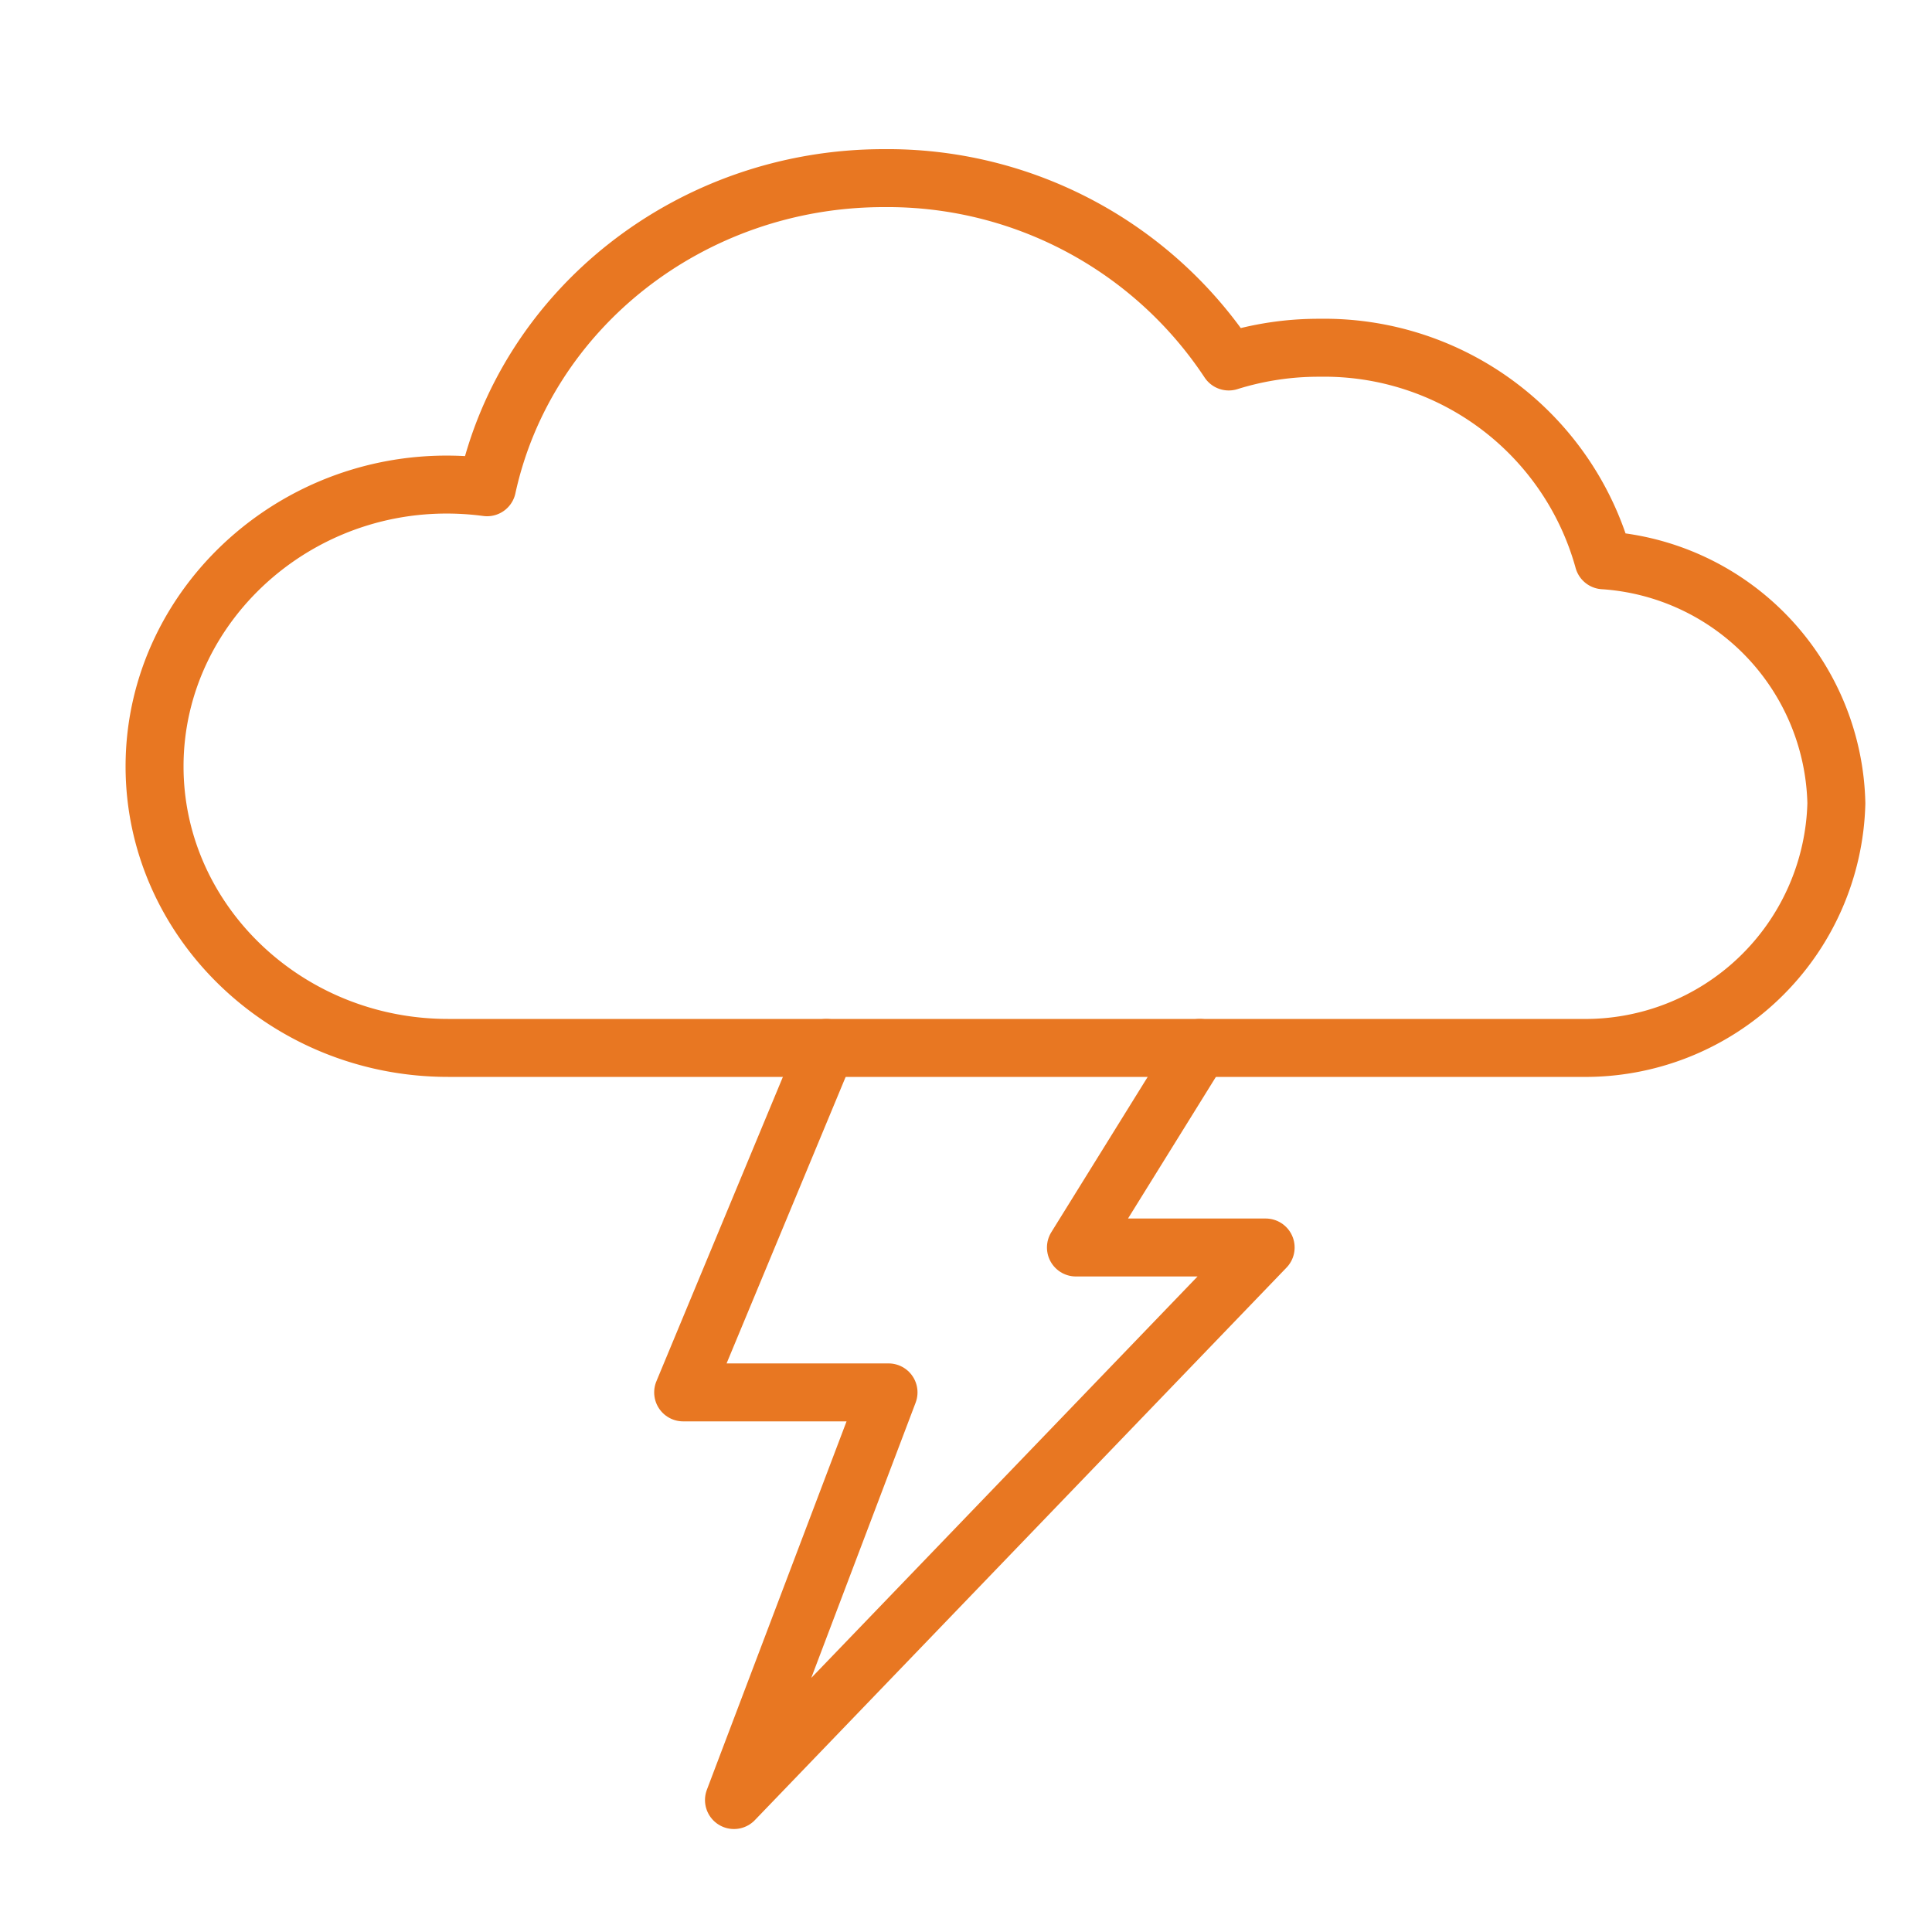
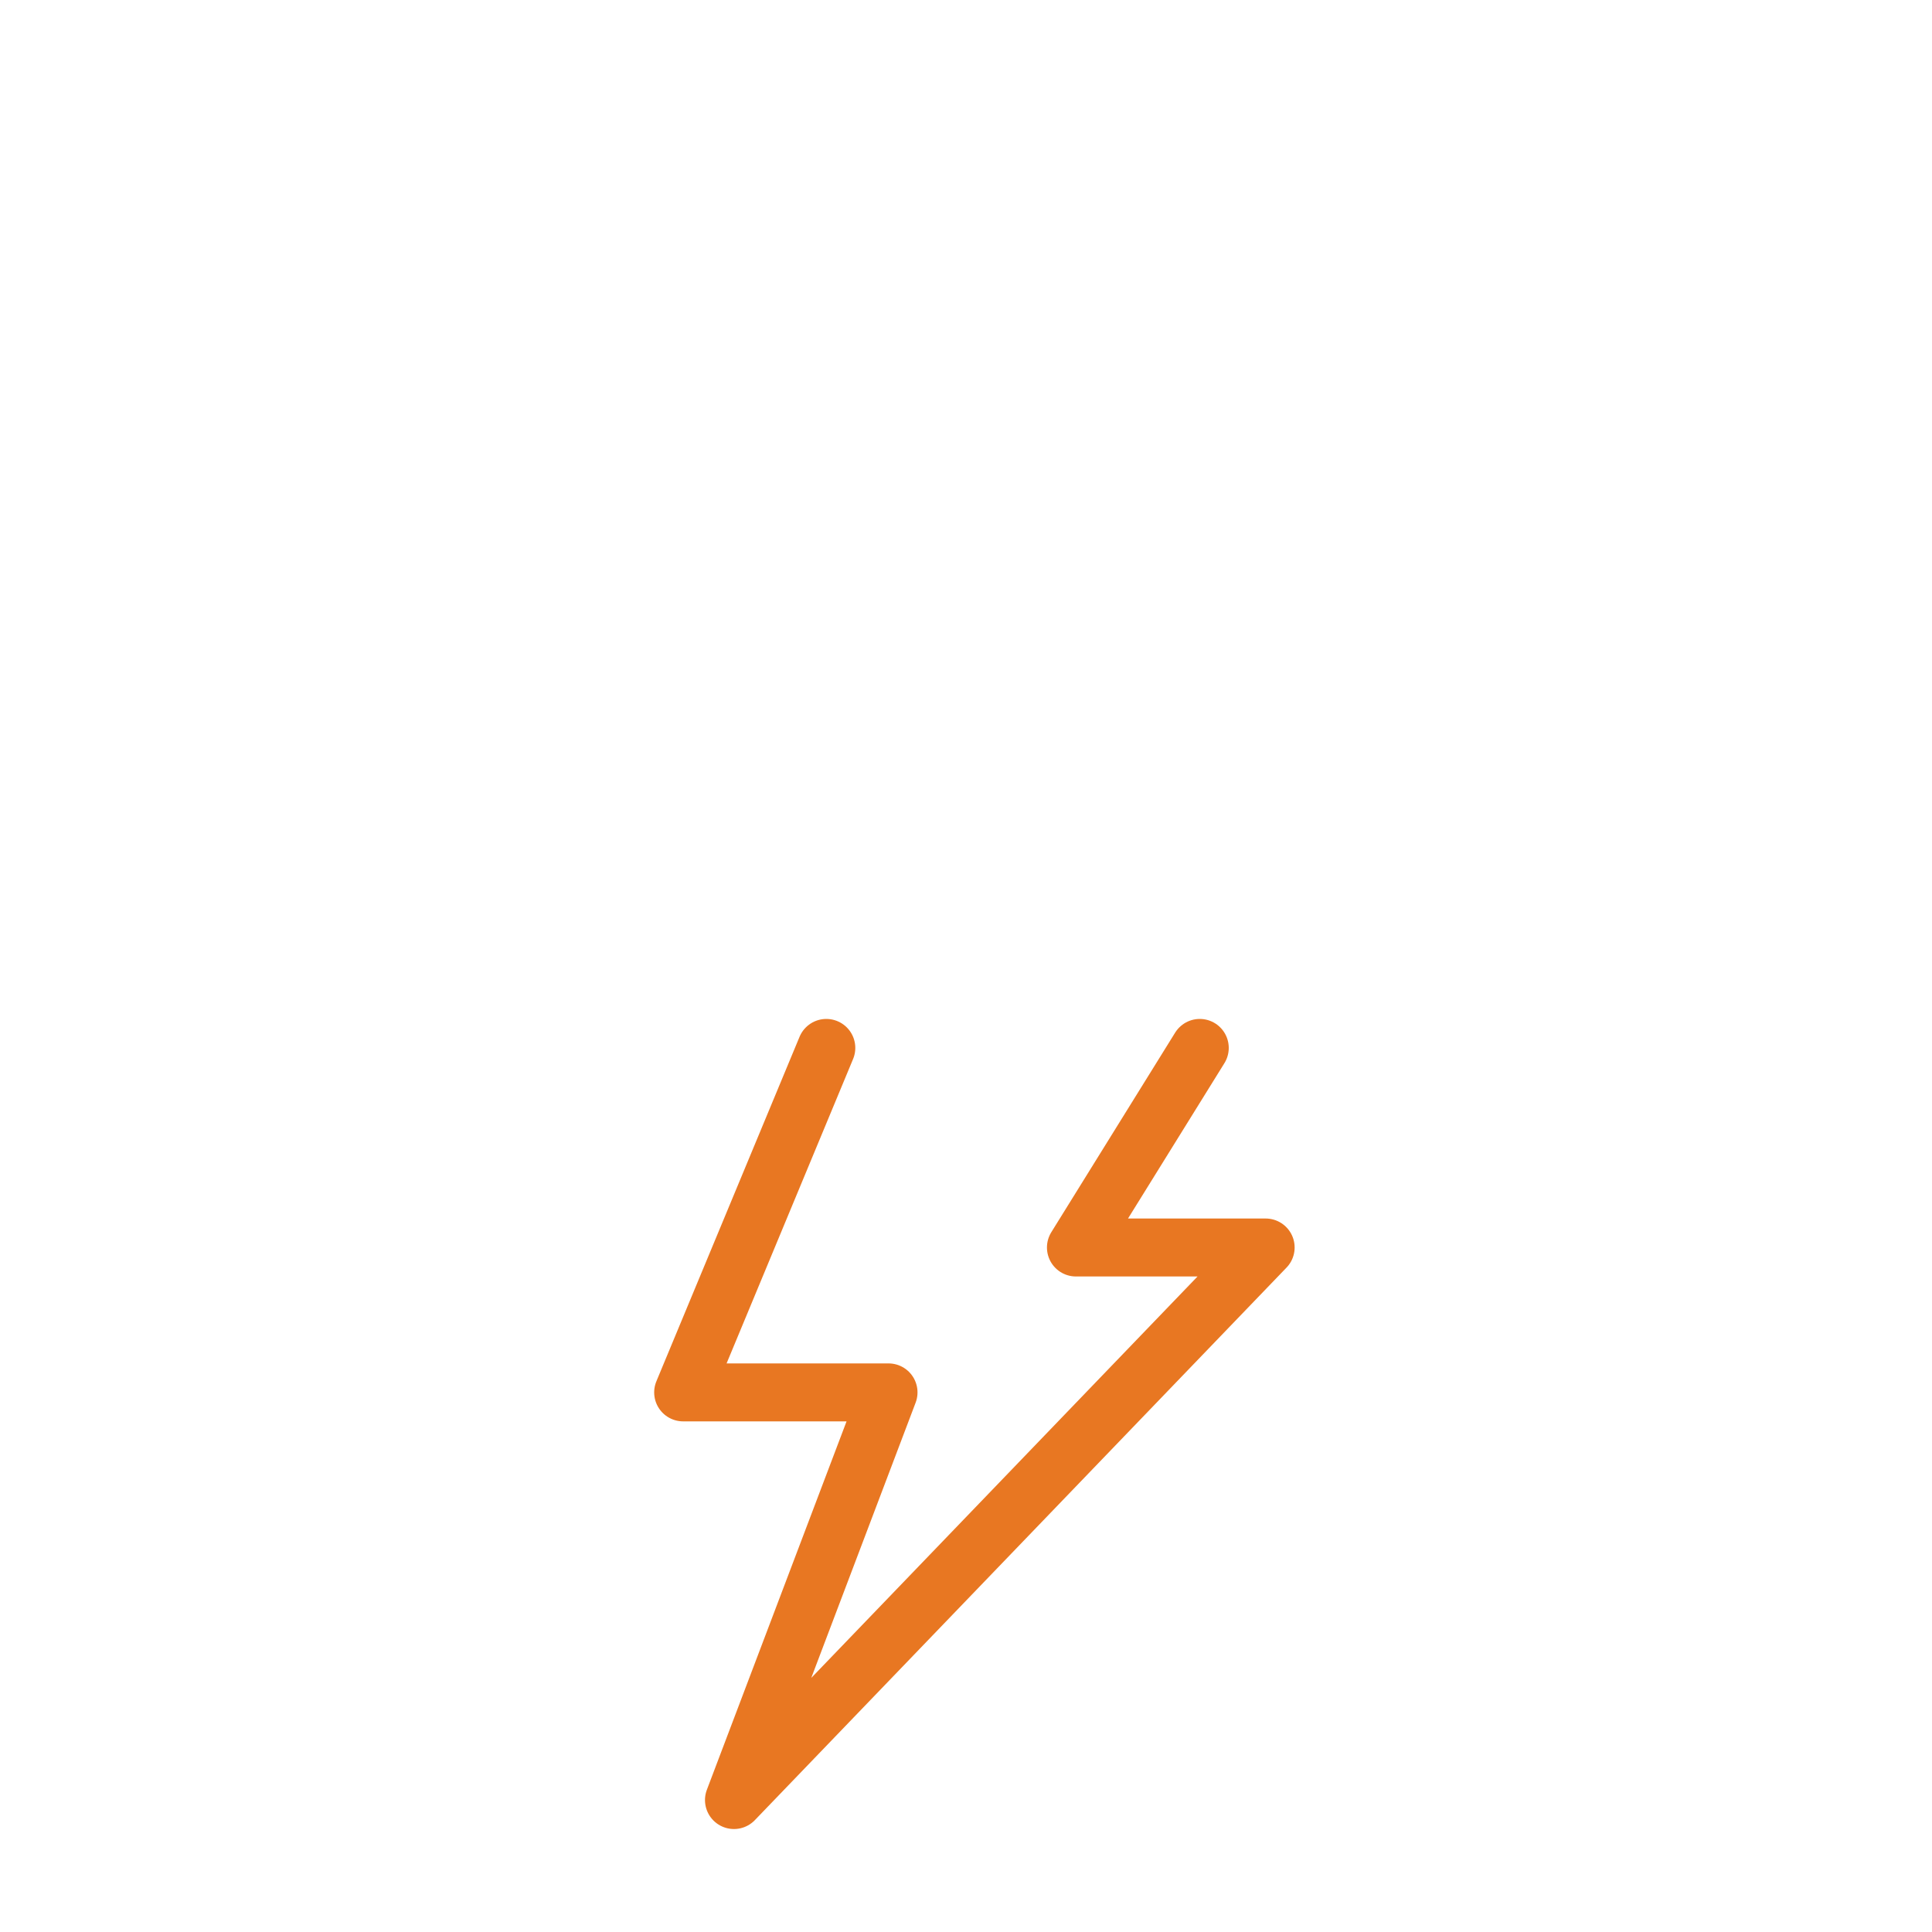
<svg xmlns="http://www.w3.org/2000/svg" id="Layer_1" data-name="Layer 1" viewBox="0 0 100 100">
  <defs>
    <style>.cls-1{fill:none;stroke:#e87722;stroke-linecap:round;stroke-linejoin:round;stroke-width:3px;}</style>
  </defs>
-   <path class="cls-1" d="M81.85,54.24a13,13,0,0,0,13.2-12.66A12.9,12.9,0,0,0,83,29a15,15,0,0,0-14.7-11,15.52,15.52,0,0,0-4.7.71A21.17,21.17,0,0,0,45.75,9.22c-10,0-18.53,6.78-20.54,16C16,24,8,31,8,39.67c0,8,6.81,14.57,15.19,14.57Z" />
  <polyline class="cls-1" points="42.77 54.24 35.36 72.07 45.99 72.07 37.99 93.17 65.51 64.57 55.69 64.57 62.1 54.24" />
</svg>